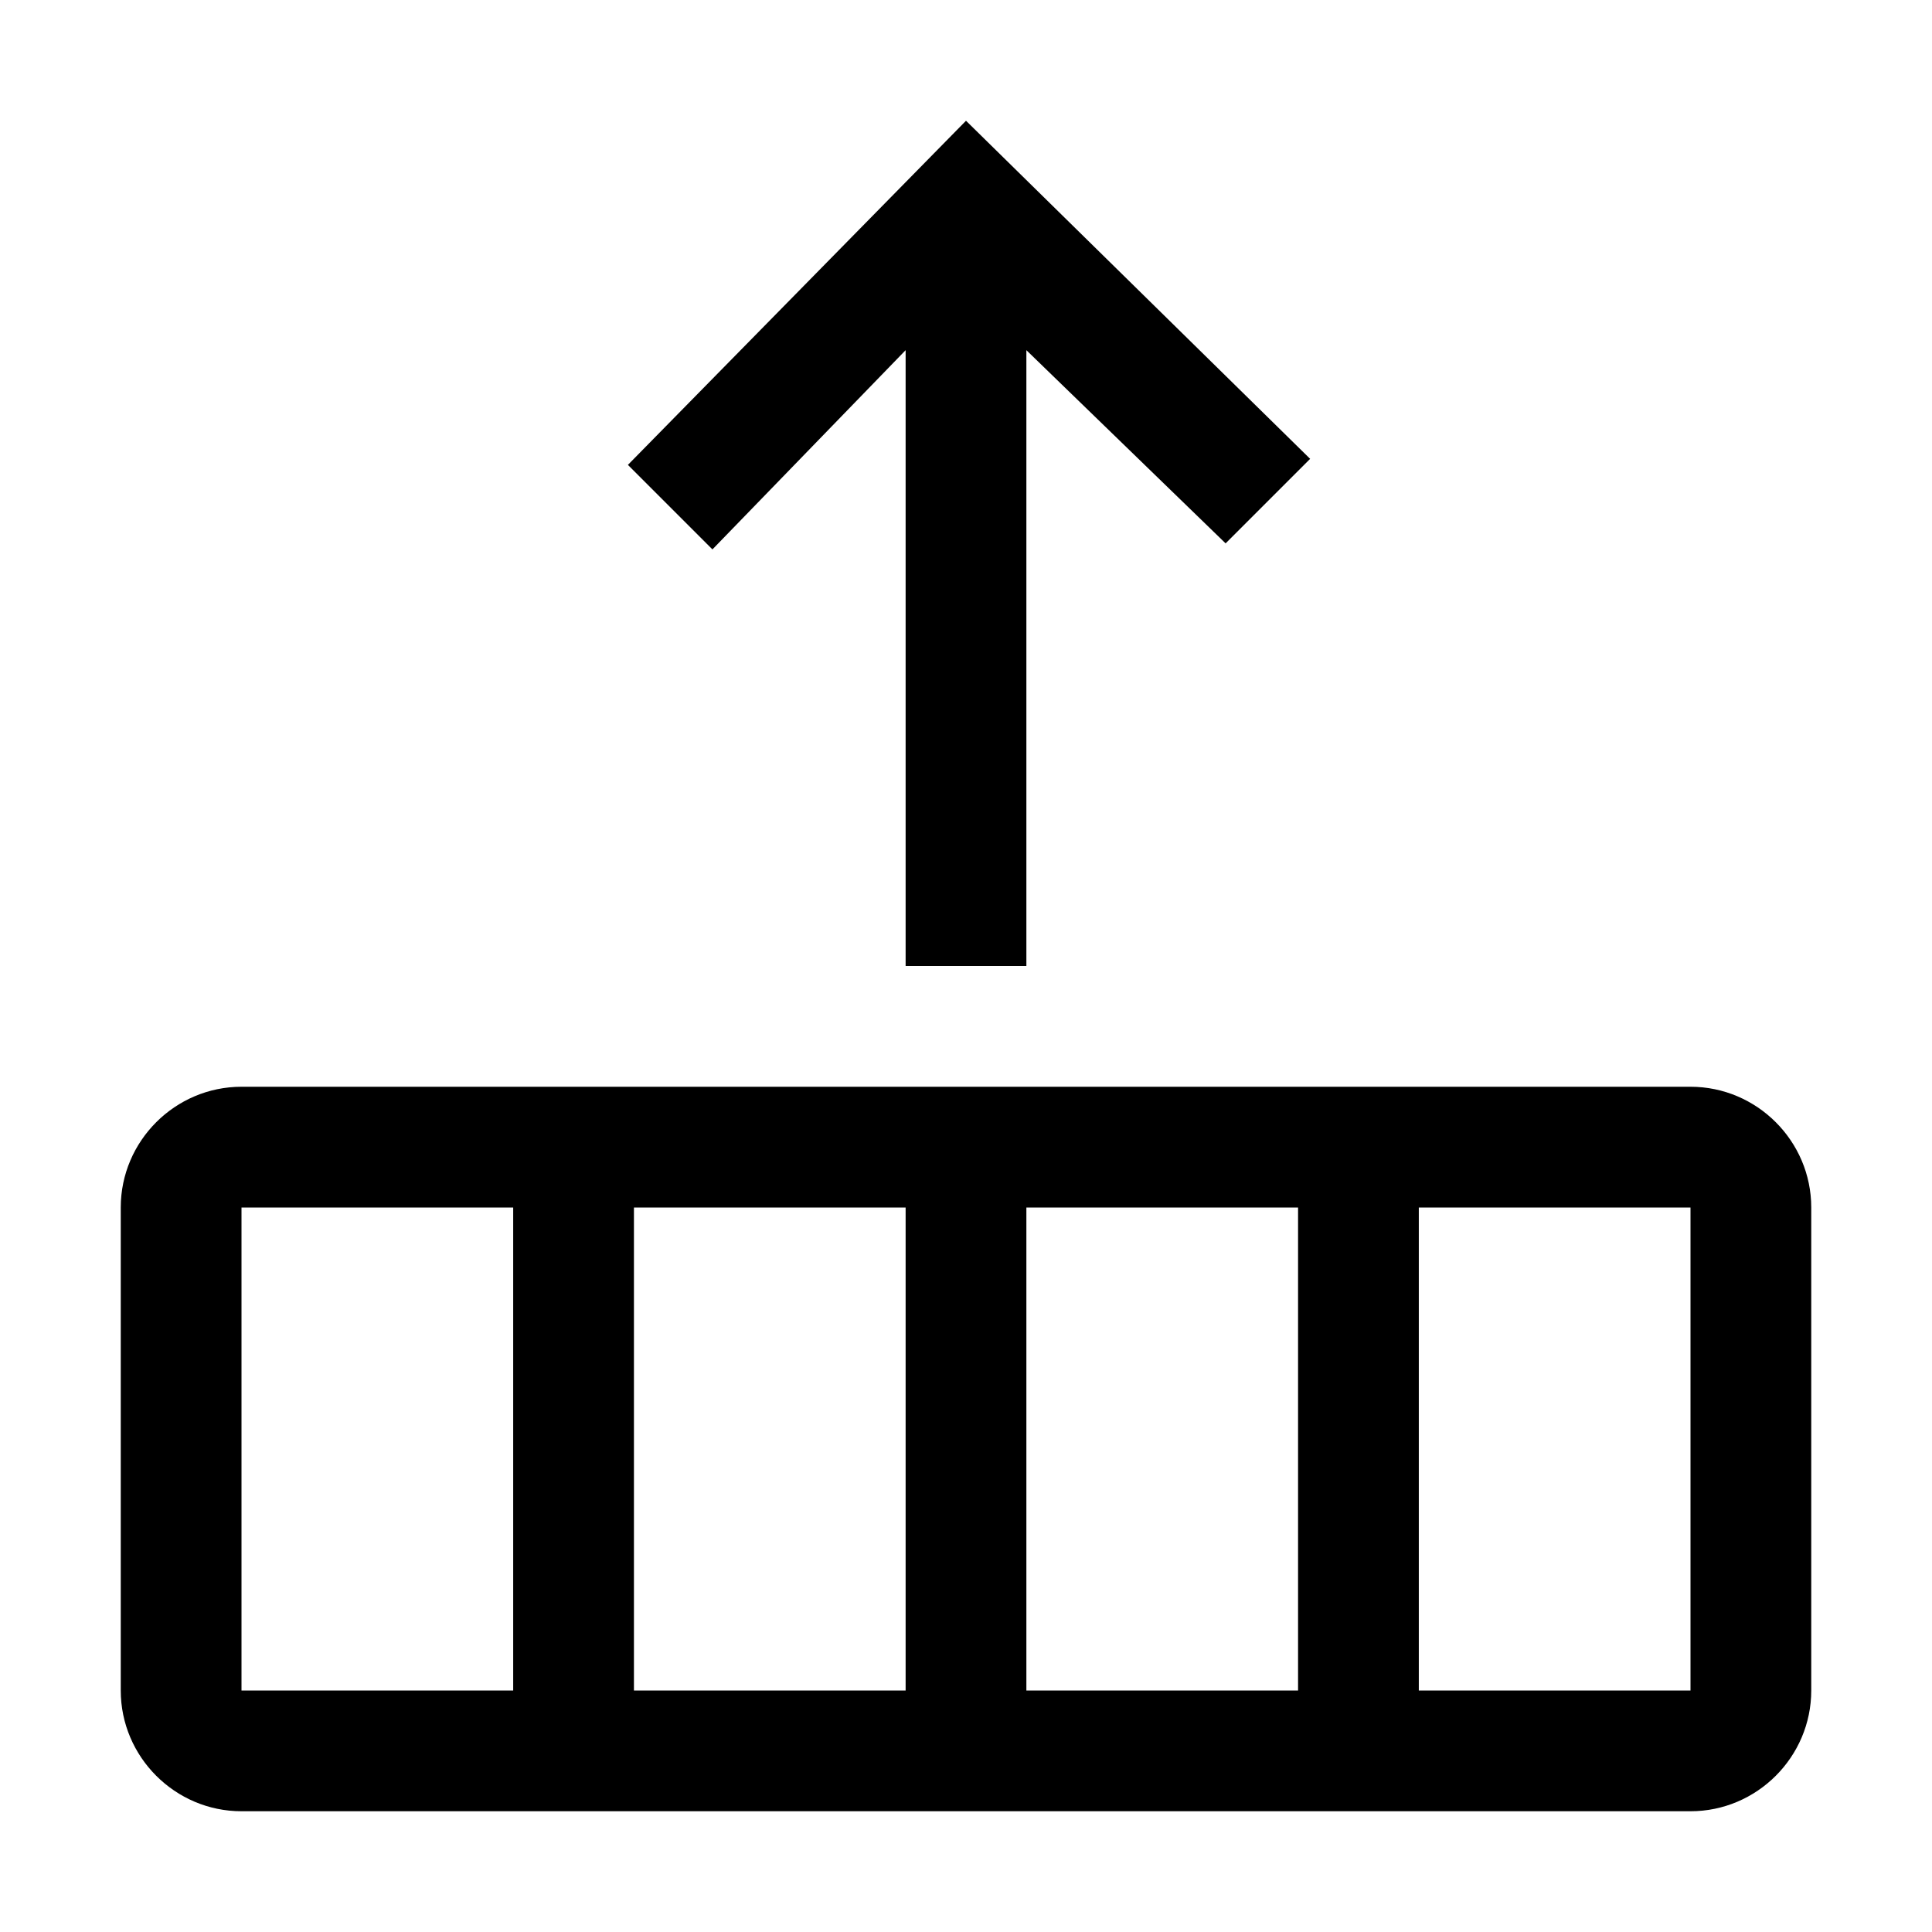
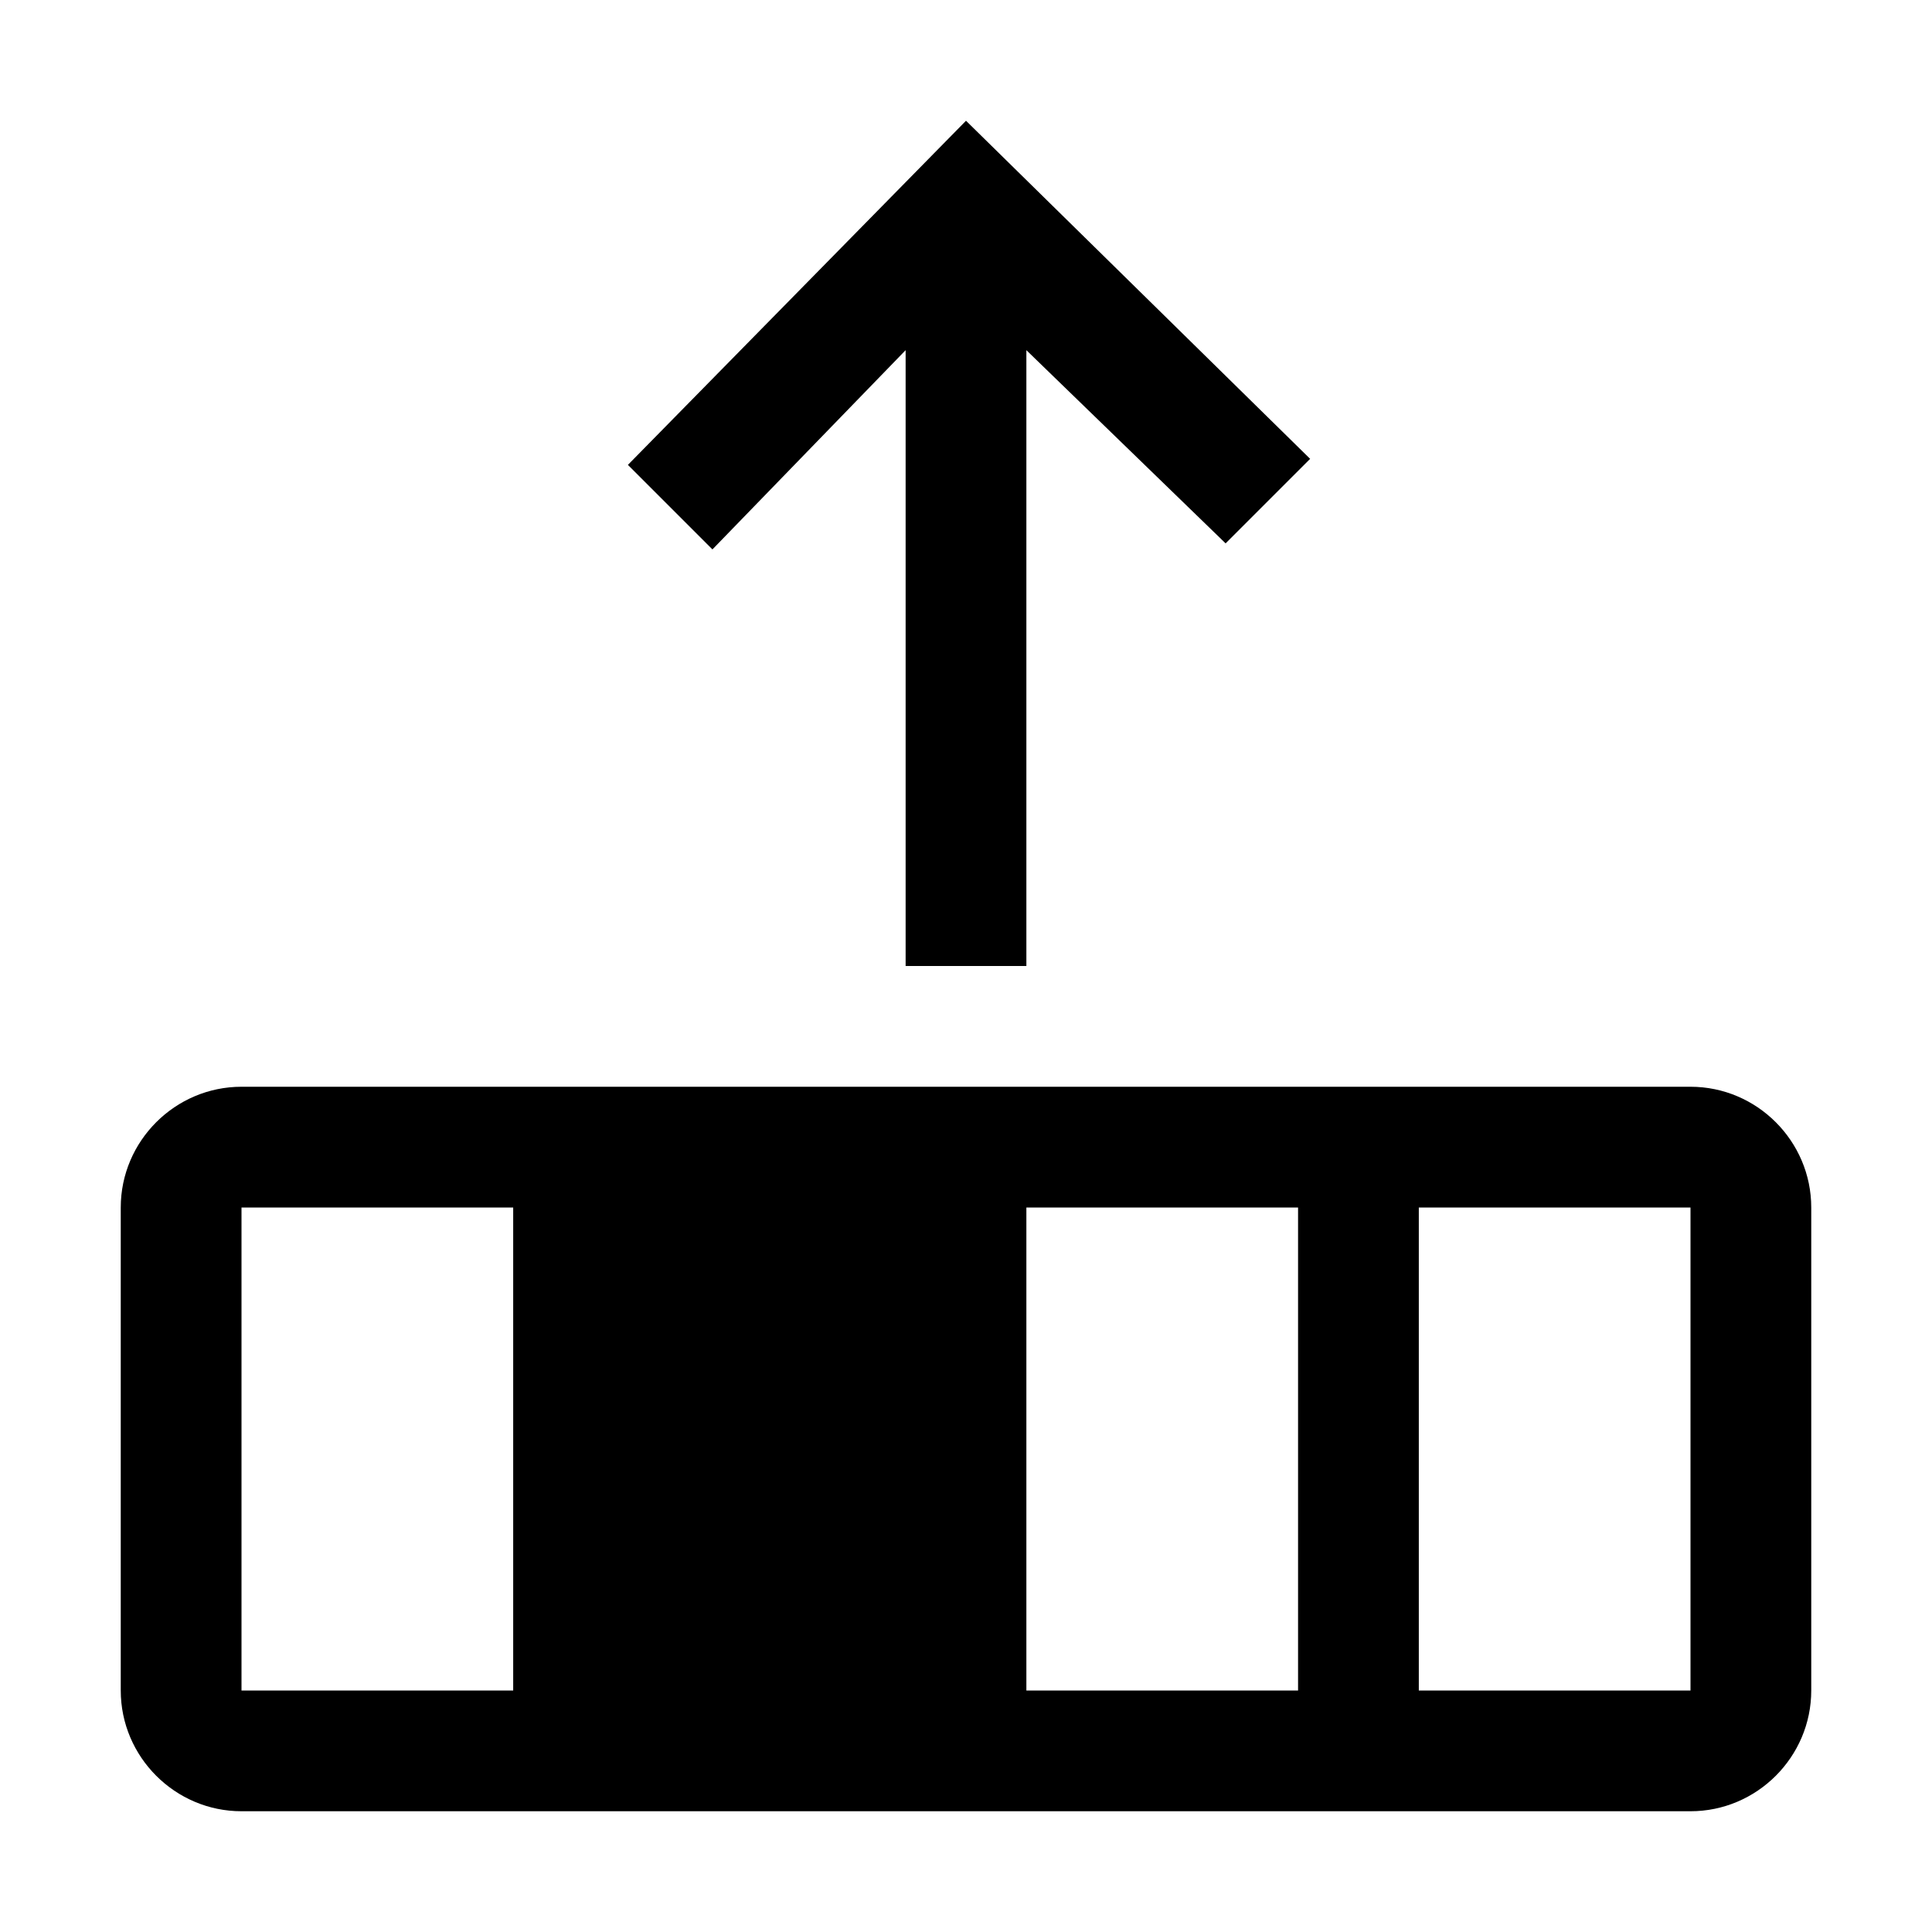
<svg xmlns="http://www.w3.org/2000/svg" style="enable-background:new 0 0 32 32" viewBox="0 0 32 32">
-   <path d="M28 18H4c-1.1 0-2 .9-2 2v8c0 1.1.9 2 2 2h24c1.1 0 2-.9 2-2v-8c0-1.1-.9-2-2-2zM4 28v-8h4.5v8H4zm6.5 0v-8H15v8h-4.5zm6.5 0v-8h4.5v8H17zm11 0h-4.5v-8H28v8zM11.8 9.1l-1.4-1.4L16 2l5.7 5.6L20.3 9 17 5.8V16h-2V5.8l-3.2 3.3z" />
+   <path d="M28 18H4c-1.1 0-2 .9-2 2v8c0 1.1.9 2 2 2h24c1.1 0 2-.9 2-2v-8c0-1.1-.9-2-2-2zM4 28v-8h4.5v8H4zm6.5 0v-8v8h-4.5zm6.5 0v-8h4.5v8H17zm11 0h-4.5v-8H28v8zM11.8 9.1l-1.4-1.4L16 2l5.7 5.6L20.3 9 17 5.8V16h-2V5.8l-3.2 3.3z" />
</svg>